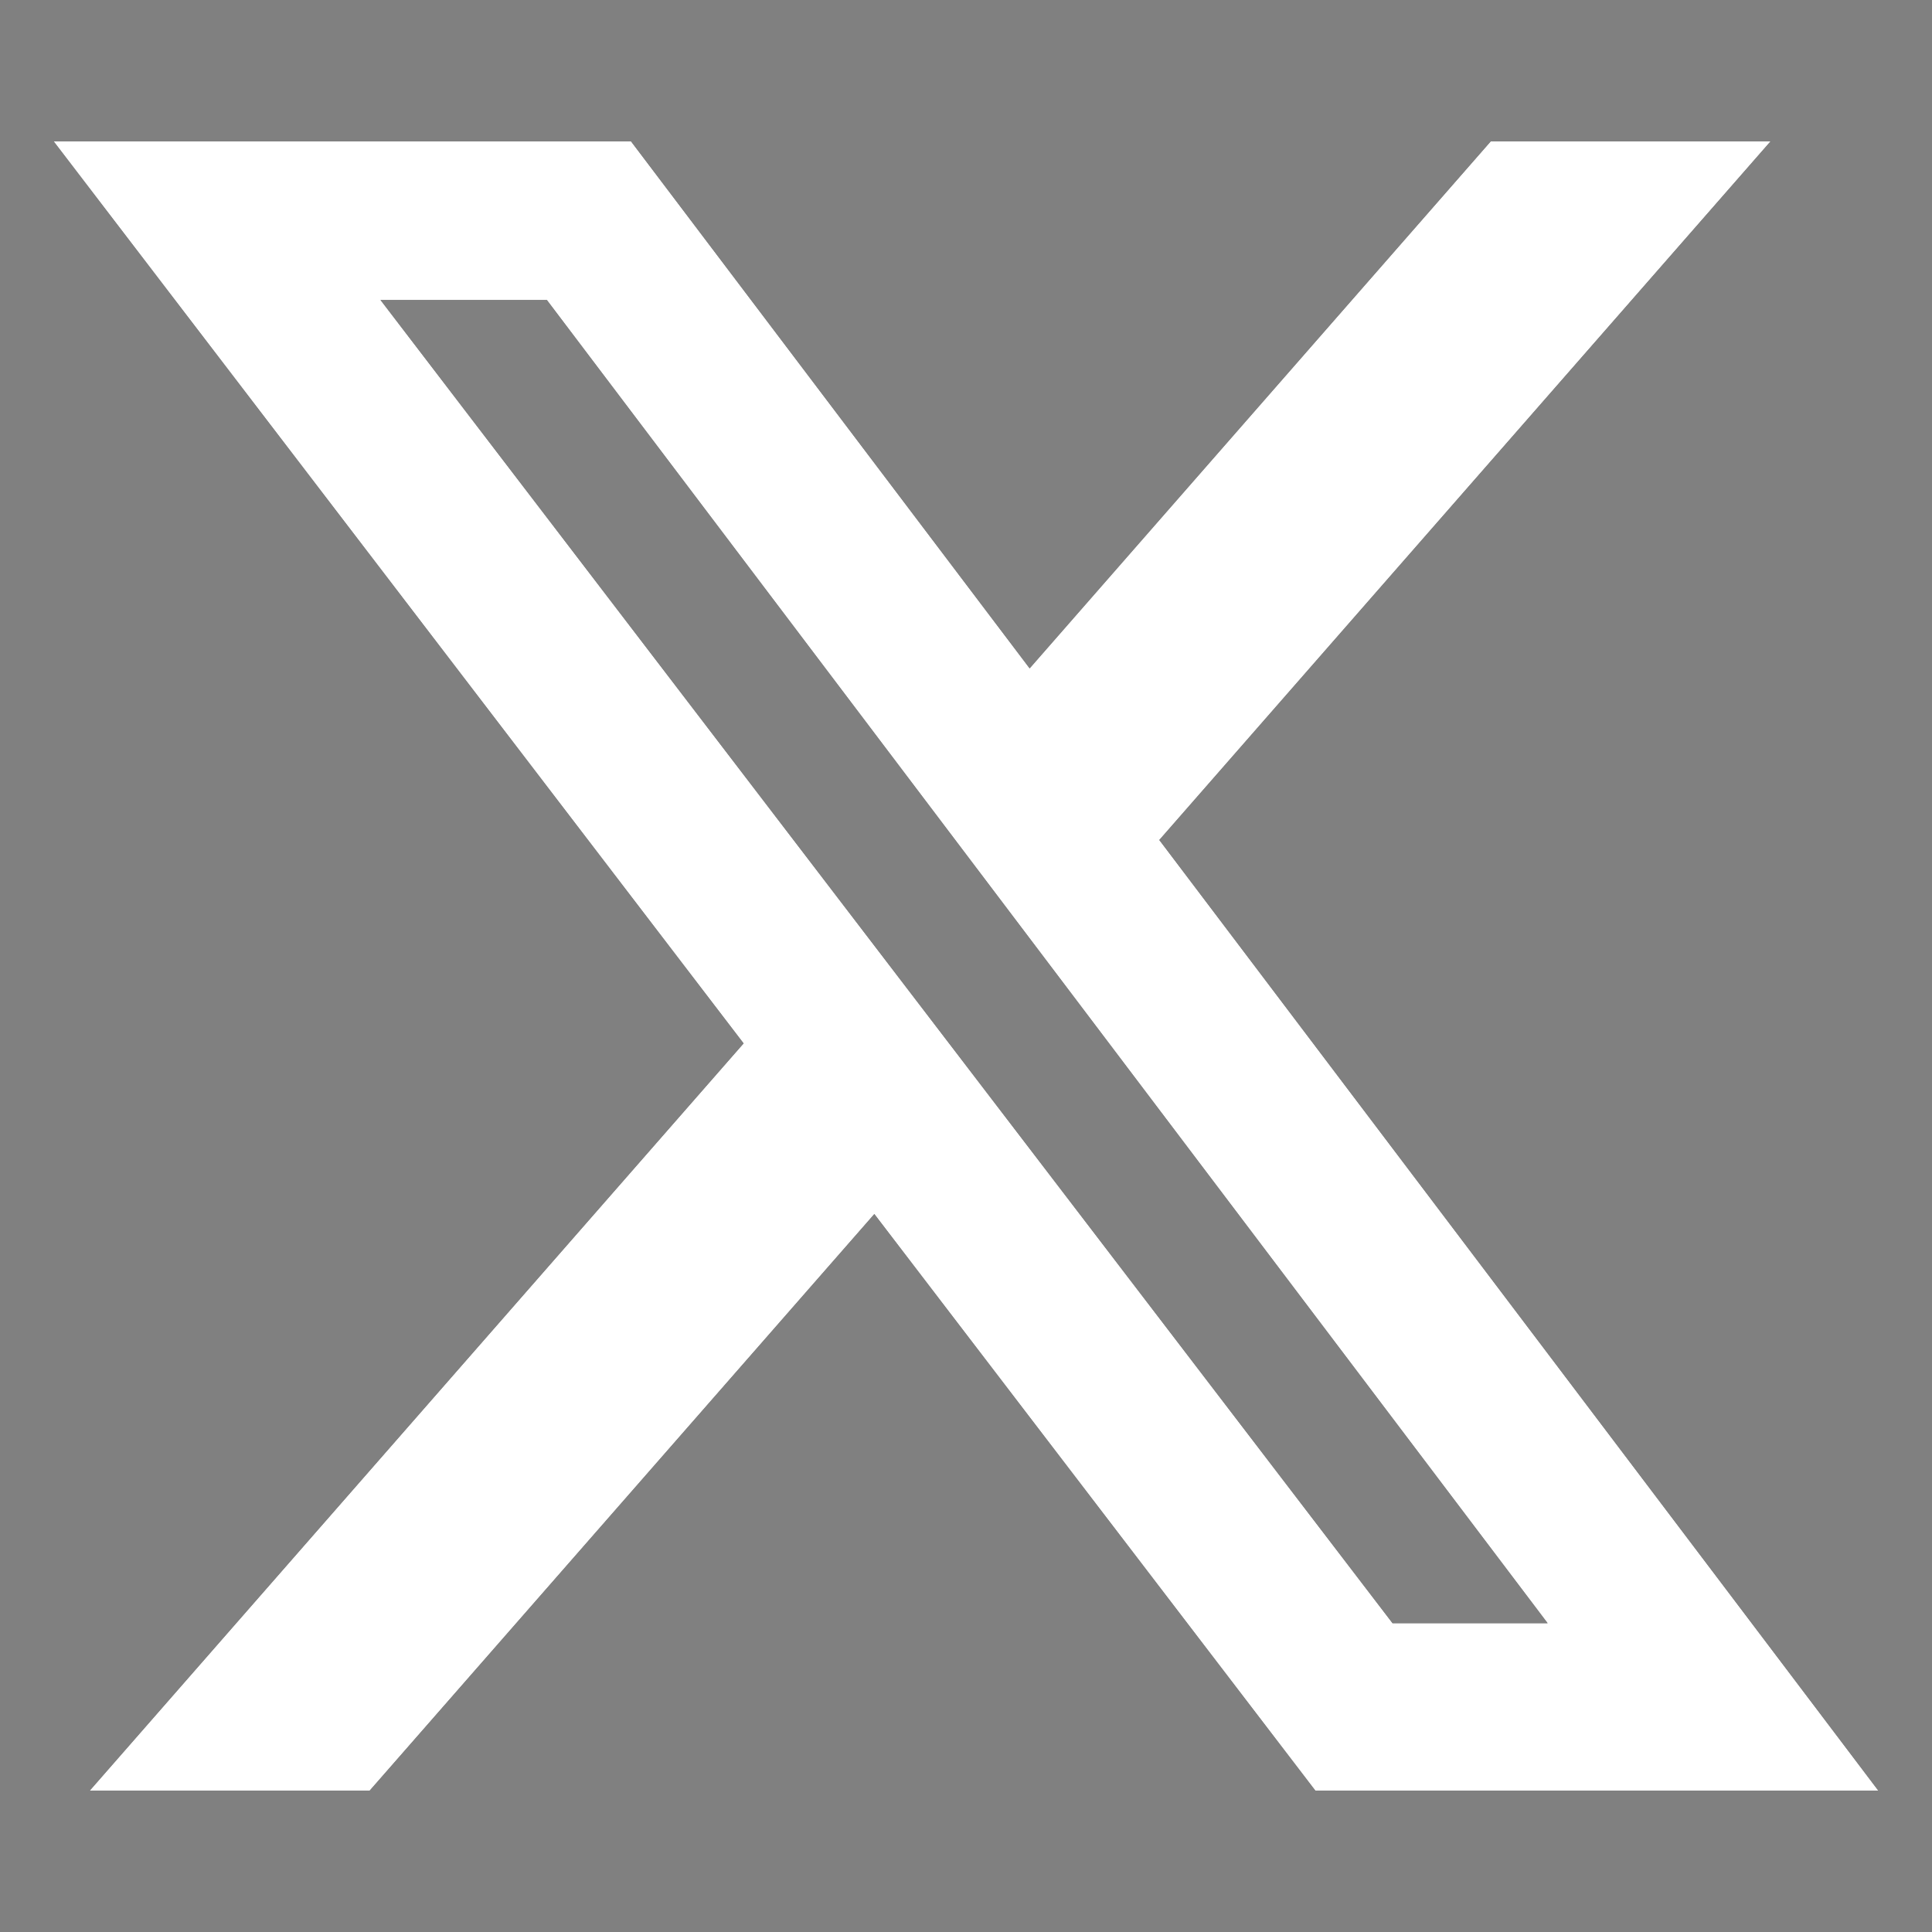
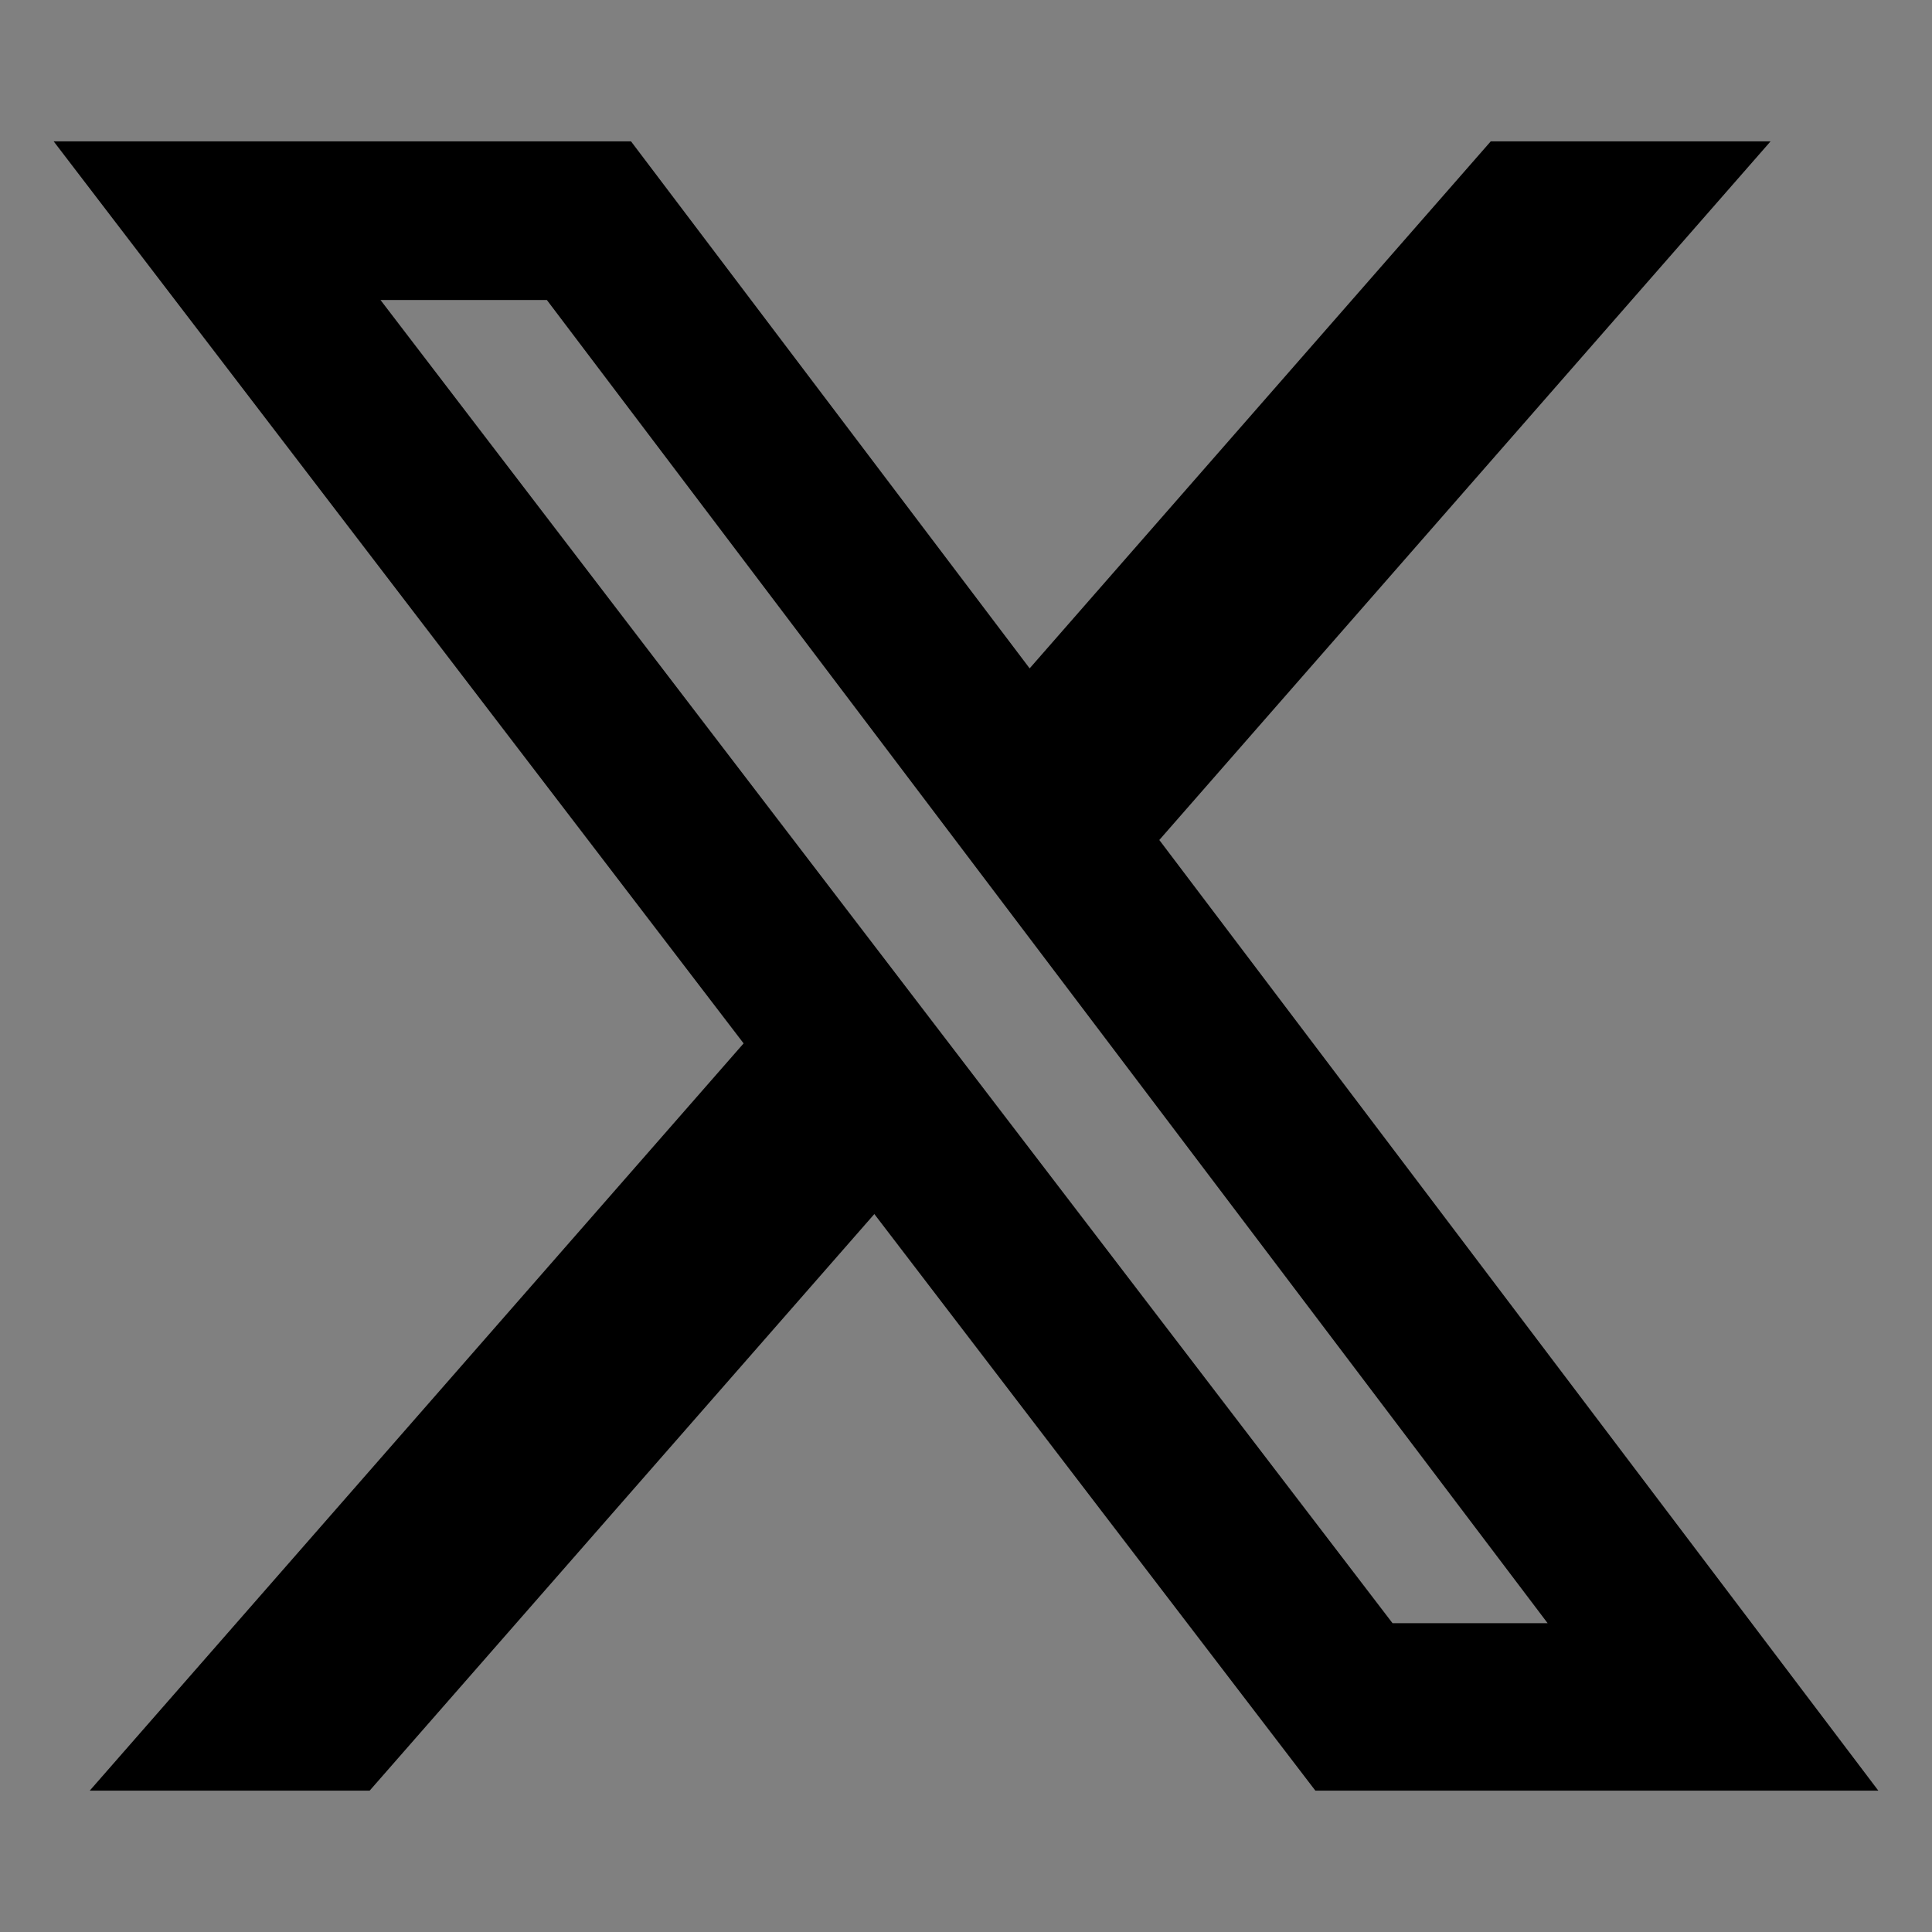
<svg xmlns="http://www.w3.org/2000/svg" version="1.1" width="80" height="80" viewBox="0 0 1080 1080" xml:space="preserve">
  <rect x="0" y="0" width="1080" height="1080" fill="#808080" stroke="none" />
  <desc>Created with Fabric.js 5.2.4</desc>
  <defs>
</defs>
  <g transform="matrix(1 0 0 1 540 540)" id="6218827e-72cc-470e-b0ad-31036c5a3498">
    <rect style="stroke: none; stroke-width: 1; stroke-dasharray: none; stroke-linecap: butt; stroke-dashoffset: 0; stroke-linejoin: miter; stroke-miterlimit: 4; fill: rgb(255,255,255); fill-rule: nonzero; opacity: 1; visibility: hidden;" vector-effect="non-scaling-stroke" x="-540" y="-540" rx="0" ry="0" width="1080" height="1080" />
  </g>
  <g transform="matrix(1 0 0 1 540 540)" id="2d068793-2fd8-45e8-a3c1-c0aa6f031b9f">
</g>
  <g transform="matrix(60 0 0 60 540 540)">
    <path style="stroke: none; stroke-width: 1; stroke-dasharray: none; stroke-linecap: butt; stroke-dashoffset: 0; stroke-linejoin: miter; stroke-miterlimit: 4; fill: rgb(0,0,0); fill-rule: nonzero; opacity: 1;" transform=" translate(-9.05, -8)" d="M 13.939 0.317 L 16.546 0.317 L 10.851 6.826 L 17.55 15.683 L 12.305 15.683 L 8.196 10.311 L 3.494 15.683 L 0.886 15.683 L 6.978 8.721 L 0.55 0.317 L 5.929 0.317 L 9.643 5.227 L 13.939 0.317 Z M 13.024 14.123 L 14.469 14.123 L 5.145 1.795 L 3.595 1.795 L 13.024 14.123 Z" stroke-linecap="round" />
  </g>
  <g transform="matrix(60 0 0 60 540 540)">
-     <path style="stroke: none; stroke-width: 1; stroke-dasharray: none; stroke-linecap: butt; stroke-dashoffset: 0; stroke-linejoin: miter; stroke-miterlimit: 4; fill: rgb(255,255,255); fill-rule: nonzero; opacity: 1;" transform=" translate(-9.05, -8)" d="M 13.939 0.317 L 16.546 0.317 L 10.851 6.826 L 17.55 15.683 L 12.305 15.683 L 8.196 10.311 L 3.494 15.683 L 0.886 15.683 L 6.978 8.721 L 0.55 0.317 L 5.929 0.317 L 9.643 5.227 L 13.939 0.317 Z M 13.024 14.123 L 14.469 14.123 L 5.145 1.795 L 3.595 1.795 L 13.024 14.123 Z" stroke-linecap="round" />
-   </g>
+     </g>
</svg>